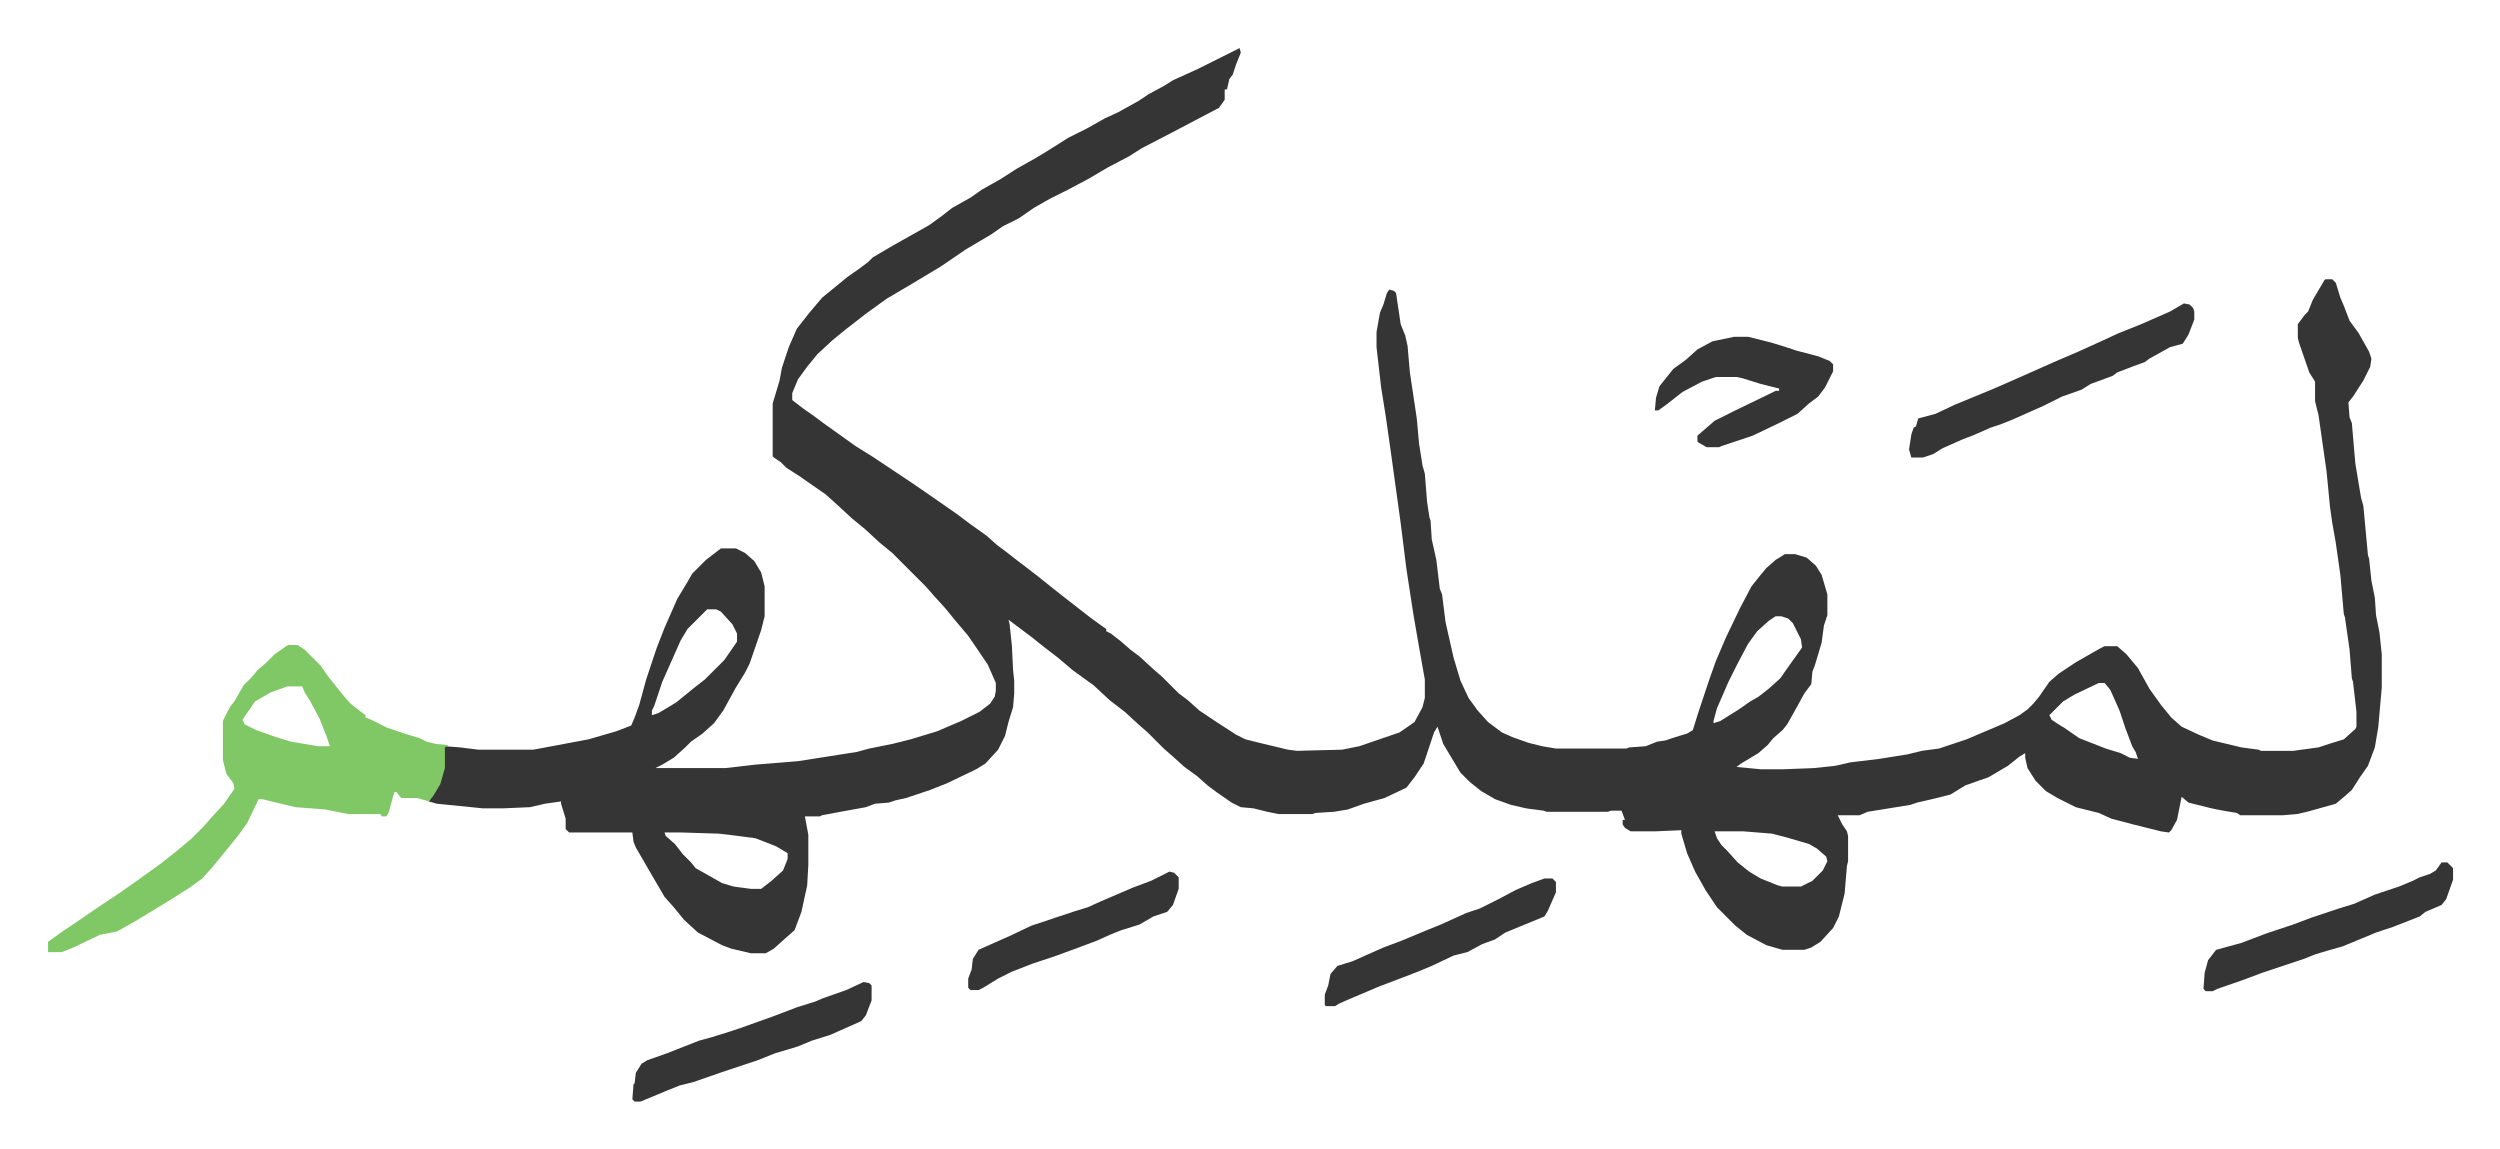
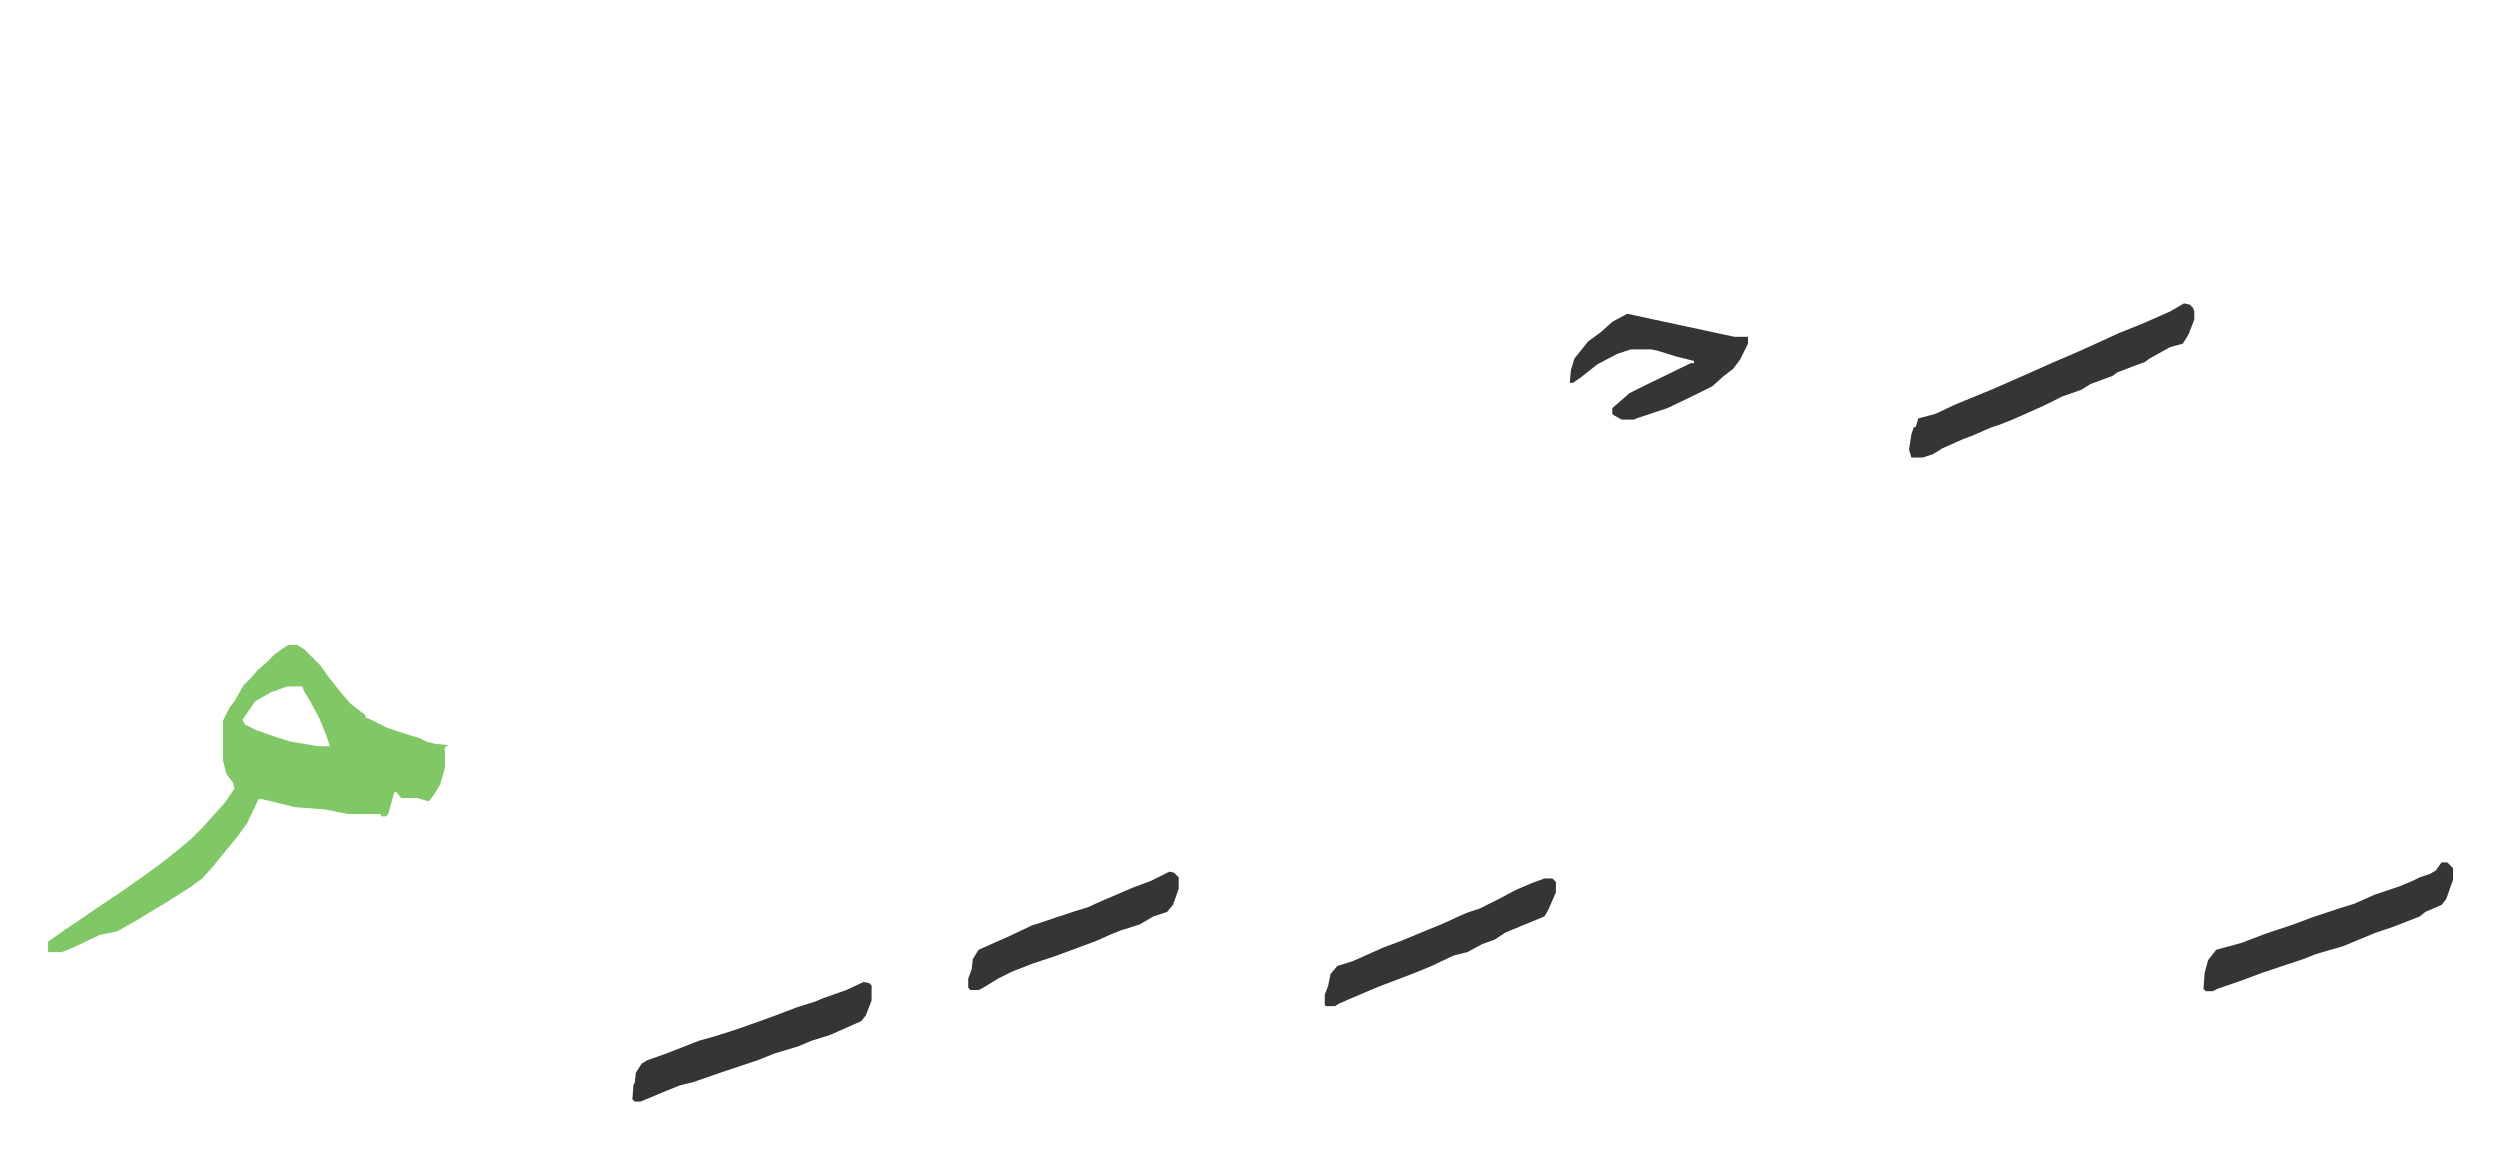
<svg xmlns="http://www.w3.org/2000/svg" viewBox="-41.8 273.2 2173.6 998.6">
-   <path fill="#353535" id="rule_normal" d="m1036 315 1 4-4 10-3 9-3 4-2 9h-2v9l-5 7-21 11-19 10-27 14-11 7-19 10-17 10-17 9-16 8-14 8-13 9-14 7-10 7-22 13-22 15-25 15-22 13-18 13-18 14-11 9-13 12-9 11-8 11-5 12v6l9 7 10 7 8 6 14 10 14 10 16 10 33 22 16 11 23 16 12 9 14 10 9 8 8 6 9 7 17 13 15 12 14 11 9 7 9 7 11 8 3 2v2l4 2 9 7 8 7 8 6 12 11 8 7 14 14 8 6 10 9 15 10 17 11 8 4 12 3 25 6 8 1 39-1 15-3 35-12 13-9 7-13 2-8v-16l-5-28-5-29-6-39-5-40-9-65-4-28-4-25-4-35v-13l3-17 3-7 3-10 2-3 4 1 2 2 4 27 4 10 2 9 2 23 6 40 2 22 3 19 2 7 2 25 2 13 1 3 1 16 4 18 3 25 2 5 3 24 7 31 6 20 7 15 8 11 9 10 12 9 9 4 14 5 12 3 12 2h61l3-1 14-1 10-4 7-1 9-3 10-3 5-3 5-16 9-27 6-17 9-21 12-25 10-19 8-10 5-6 8-7 8-5h9l10 3 8 7 5 8 5 17v18l-3 9-2 15-3 10-3 10-2 5-1 11-6 8-6 11-9 16-4 5-8 7-5 6-8 7-15 9-4 3 21 2h20l26-1 19-2 13-3 25-3 25-4 12-3 15-2 24-8 33-14 13-7 7-5 5-5 5-6 9-13 8-7 15-10 21-12 4-2h11l8 7 10 12 10 18 10 14 9 11 9 8 15 7 12 5 25 6 15 2 2 1h28l22-3 9-3 13-4 10-9 1-2v-13l-3-26-1-3-2-25-4-28-1-3-3-34-4-28-3-17-2-14-3-31-4-28-3-21-3-12v-17l-5-8-9-26-1-4v-12l6-8 3-3 4-10 10-17 1-1h6l3 3 4 13 3 7 5 13 8 11 9 16 2 6-1 7-6 12-9 14-4 5 1 13 2 5 3 35 5 30 2 7 4 43 1 3 2 19 3 15 1 15 3 15 2 19v29l-3 34-3 18-6 16-7 10-7 11-8 7-6 5-25 7-9 2-12 1h-37l-3-2-12-2-10-2-20-5-6-5-4 20-5 9-2 2-7-1-24-6-19-5-11-5-20-5-16-8-10-6-9-9-7-11-2-9v-4l-5 3-10 8-17 10-20 7-13 8-16 4-13 3-6 2-37 6-7 3h-19l4 8 4 6 1 4v22l-1 4-2 24-5 20-5 10-11 12-8 5-6 2h-19l-14-4-17-9-10-8-16-16-10-15-9-16-7-16-5-17v-3l-23 1h-21l-5-3-2-3v-4h2l-3-8h-9l-3 1h-53l-3-1-15-2-13-3-14-5-12-7-10-8-8-8-15-25-3-9-2-6-3 5-9 27-8 12-7 9-19 9-18 5-14 5-12 2-16 1-3 1h-29l-10-2-12-3-11-1-8-4-13-9-8-6-9-8-11-8-10-9-8-7-14-14-8-7-12-11-13-10-14-13-18-13-13-11-13-10-10-8-16-12-4-3 1 4 2 19 1 21 1 9v11l-1 12-4 13-3 12-6 12-11 12-8 5-25 12-15 6-21 7-9 2-6 2-12 1-8 3-22 4-16 3-2 1h-13l3 16v26l-1 18-5 23-6 16-8 7-10 9-7 4h-13l-17-4-8-3-21-11-12-11-9-11-8-9-14-24-11-19-2-5-1-8h-55l-3-3v-9l-4-13v-2l-14 2-13 3-23 1h-18l-40-4-7-2 7-11 4-10 2-8v-18l1-1 13 1 16 2h48l48-9 24-7 13-5 3-7 4-11 6-22 9-27 7-18 11-25 9-15 4-7 12-12 13-10h13l8 4 8 7 6 10 3 12v26l-3 12-10 29-4 8-8 13-11 20-8 11-10 9-10 7-5 5-10 9-10 6-6 3h61l26-3 37-3 51-8 11-3 20-4 16-4 23-7 21-9 16-8 9-7 4-6 1-5v-7l-7-16-17-25-11-13-9-11-10-11-7-8-9-9-5-5-15-15-11-9-13-12-11-9-13-12-10-9-13-9-10-7-11-7-5-5-6-4-1-1v-46l6-20 2-11 6-18 7-16 11-14 11-13 11-9 11-9 10-7 8-6 4-4 17-10 16-9 16-9 11-8 9-7 16-9 10-7 16-9 14-9 16-9 10-6 19-12 16-8 16-9 11-5 18-10 9-6 13-7 8-5 22-10 16-8 16-8zM573 803l-17 17-6 10-16 36-7 21-2 4v4l6-2 15-9 16-13 9-7 17-17 9-13 2-3v-7l-4-8-10-11-4-2zm929 6-6 4-10 9-8 11-9 17-8 16-10 23-3 11v2l6-2 16-10 10-7 7-4 9-7 10-9 7-10 10-14 2-3-1-7-7-14-4-4-6-2zm281 58-21 10-10 6-12 12 2 4 6 4 5 3 13 9 23 9 13 4 8 4 7 1-2-6-3-5-6-16-5-15-8-18-5-6zm-334 129 2 6 4 6 5 5 9 10 10 8 10 6 15 6 4 1h16l10-5 9-9 4-8-1-4-8-7-7-4-17-5-15-4-25-2zm-913 1 1 3 8 7 7 9 7 7 4 5 23 13 10 3 15 2h9l9-7 10-9 4-10v-5l-10-6-18-7-23-3-9-1-32-1z" />
  <path fill="#80c865" id="rule_idgham_shafawi_with_meem" d="M209 834h8l6 4 14 14 7 10 12 15 7 8 9 7 4 3v2l5 2 14 7 15 5 13 4 6 3 8 2 11 1-3 2v18l-4 14-6 10-4 5-10-3h-14l-4-5h-2l-5 18-2 3h-4l-1-2h-28l-20-4-26-2-29-7h-3l-10 21-8 11-13 16-9 11-9 10-11 8-19 12-28 17-16 9-15 3-23 11-10 4H0v-9l14-10 12-8 16-11 21-14 17-12 18-13 14-11 13-11 10-10 7-8 11-12 9-13-1-5-6-8-3-12v-34l6-12 4-5 8-14 7-7 5-6 8-7 7-7 10-7zm-1 36-14 5-14 8-11 16 2 4 10 5 17 6 13 4 24 4h10l-3-9-6-15-8-15-5-8-2-5z" />
-   <path fill="#353535" id="rule_normal" d="m1857 537 5 1 3 3 1 3v7l-5 13-5 8-11 3-18 10-4 3-11 4-13 5-4 3-19 7-8 5-17 6-16 8-27 12-10 4-9 3-16 7-8 3-18 8-8 5-9 3h-10l-2-7 2-13 2-6 2-1 2-7 15-4 17-8 34-14 25-11 27-12 21-9 22-10 13-6 20-8 25-11zm-391 29h12l20 5 13 4 9 3 19 5 10 4 3 3v6l-7 14-6 8-8 6-10 9-16 8-23 11-27 9-2 1h-11l-7-4-1-1v-5l15-13 16-8 33-16 4-2h3v-2l-16-4-16-5-5-1h-18l-12 4-17 9-14 11-7 5h-3l1-11 3-10 12-15 11-8 10-9 13-7zm615 457h5l5 5v10l-6 17-4 5-14 6-5 4-23 9-15 5-12 5-17 7-14 4-10 3-10 4-36 12-16 6-23 8-4 2h-6l-2-2 1-14 3-11 7-9 22-6 21-8 24-8 16-6 24-8 13-4 18-8 21-7 12-5 6-3 9-3 5-3zM709 1127l5 1 2 2v13l-5 13-4 5-27 12-16 5-12 5-20 6-15 6-15 5-18 6-23 8-12 3-10 4-12 5-12 5h-5l-2-2 1-13 1-1 1-9 5-8 5-3 17-6 28-11 11-3 16-5 9-3 28-10 21-8 16-5 7-3 20-7zm592-90h7l3 3v9l-7 16-3 5-34 14-9 6-11 4-13 7-12 3-19 9-12 5-13 5-21 8-26 11-9 4-3 2h-8l-1-1v-9l3-8 2-10 6-7 13-4 9-4 18-8 16-6 24-10 10-4 22-10 12-4 16-8 15-8 14-6zm-326-6 4 1 4 4v10l-5 14-5 6-12 4-12 7-16 5-10 4-11 5-16 6-19 7-21 7-18 7-12 6-13 8-4 2h-7l-2-2v-8l3-8 1-9 5-8 9-4 18-8 19-9 36-12 13-4 11-5 28-12 16-6z" />
+   <path fill="#353535" id="rule_normal" d="m1857 537 5 1 3 3 1 3v7l-5 13-5 8-11 3-18 10-4 3-11 4-13 5-4 3-19 7-8 5-17 6-16 8-27 12-10 4-9 3-16 7-8 3-18 8-8 5-9 3h-10l-2-7 2-13 2-6 2-1 2-7 15-4 17-8 34-14 25-11 27-12 21-9 22-10 13-6 20-8 25-11zm-391 29h12v6l-7 14-6 8-8 6-10 9-16 8-23 11-27 9-2 1h-11l-7-4-1-1v-5l15-13 16-8 33-16 4-2h3v-2l-16-4-16-5-5-1h-18l-12 4-17 9-14 11-7 5h-3l1-11 3-10 12-15 11-8 10-9 13-7zm615 457h5l5 5v10l-6 17-4 5-14 6-5 4-23 9-15 5-12 5-17 7-14 4-10 3-10 4-36 12-16 6-23 8-4 2h-6l-2-2 1-14 3-11 7-9 22-6 21-8 24-8 16-6 24-8 13-4 18-8 21-7 12-5 6-3 9-3 5-3zM709 1127l5 1 2 2v13l-5 13-4 5-27 12-16 5-12 5-20 6-15 6-15 5-18 6-23 8-12 3-10 4-12 5-12 5h-5l-2-2 1-13 1-1 1-9 5-8 5-3 17-6 28-11 11-3 16-5 9-3 28-10 21-8 16-5 7-3 20-7zm592-90h7l3 3v9l-7 16-3 5-34 14-9 6-11 4-13 7-12 3-19 9-12 5-13 5-21 8-26 11-9 4-3 2h-8l-1-1v-9l3-8 2-10 6-7 13-4 9-4 18-8 16-6 24-10 10-4 22-10 12-4 16-8 15-8 14-6zm-326-6 4 1 4 4v10l-5 14-5 6-12 4-12 7-16 5-10 4-11 5-16 6-19 7-21 7-18 7-12 6-13 8-4 2h-7l-2-2v-8l3-8 1-9 5-8 9-4 18-8 19-9 36-12 13-4 11-5 28-12 16-6z" />
</svg>